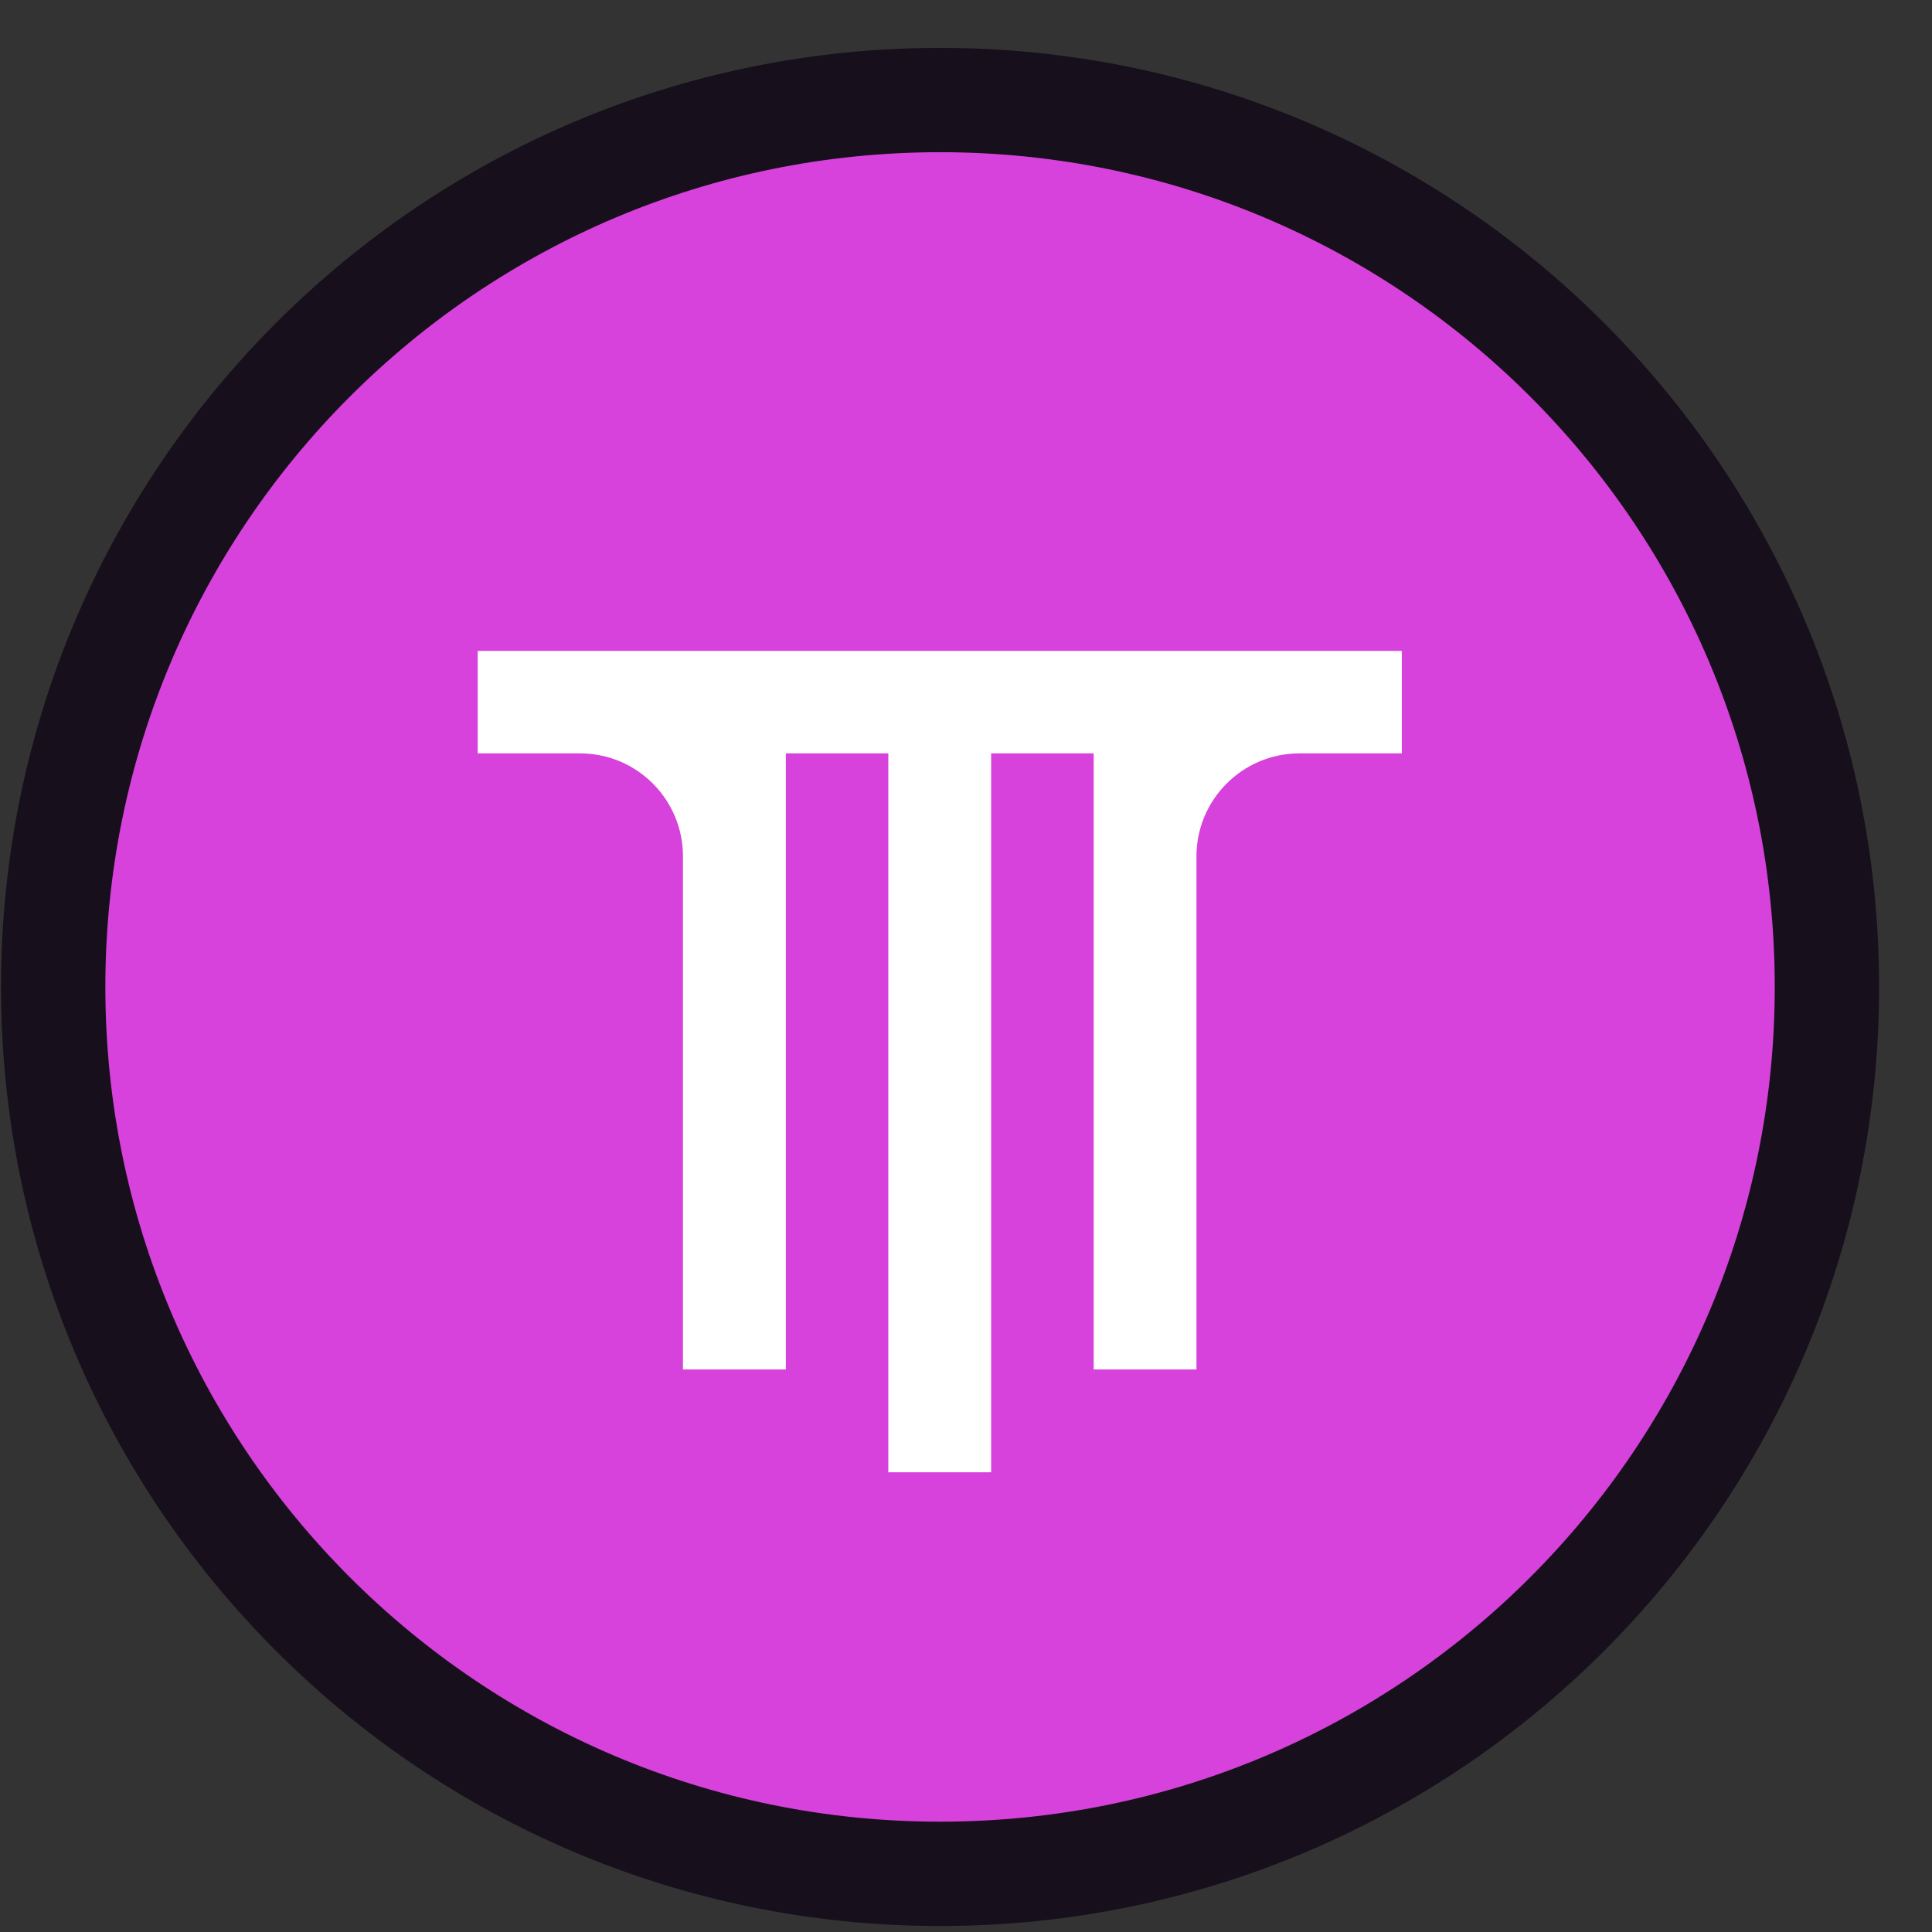
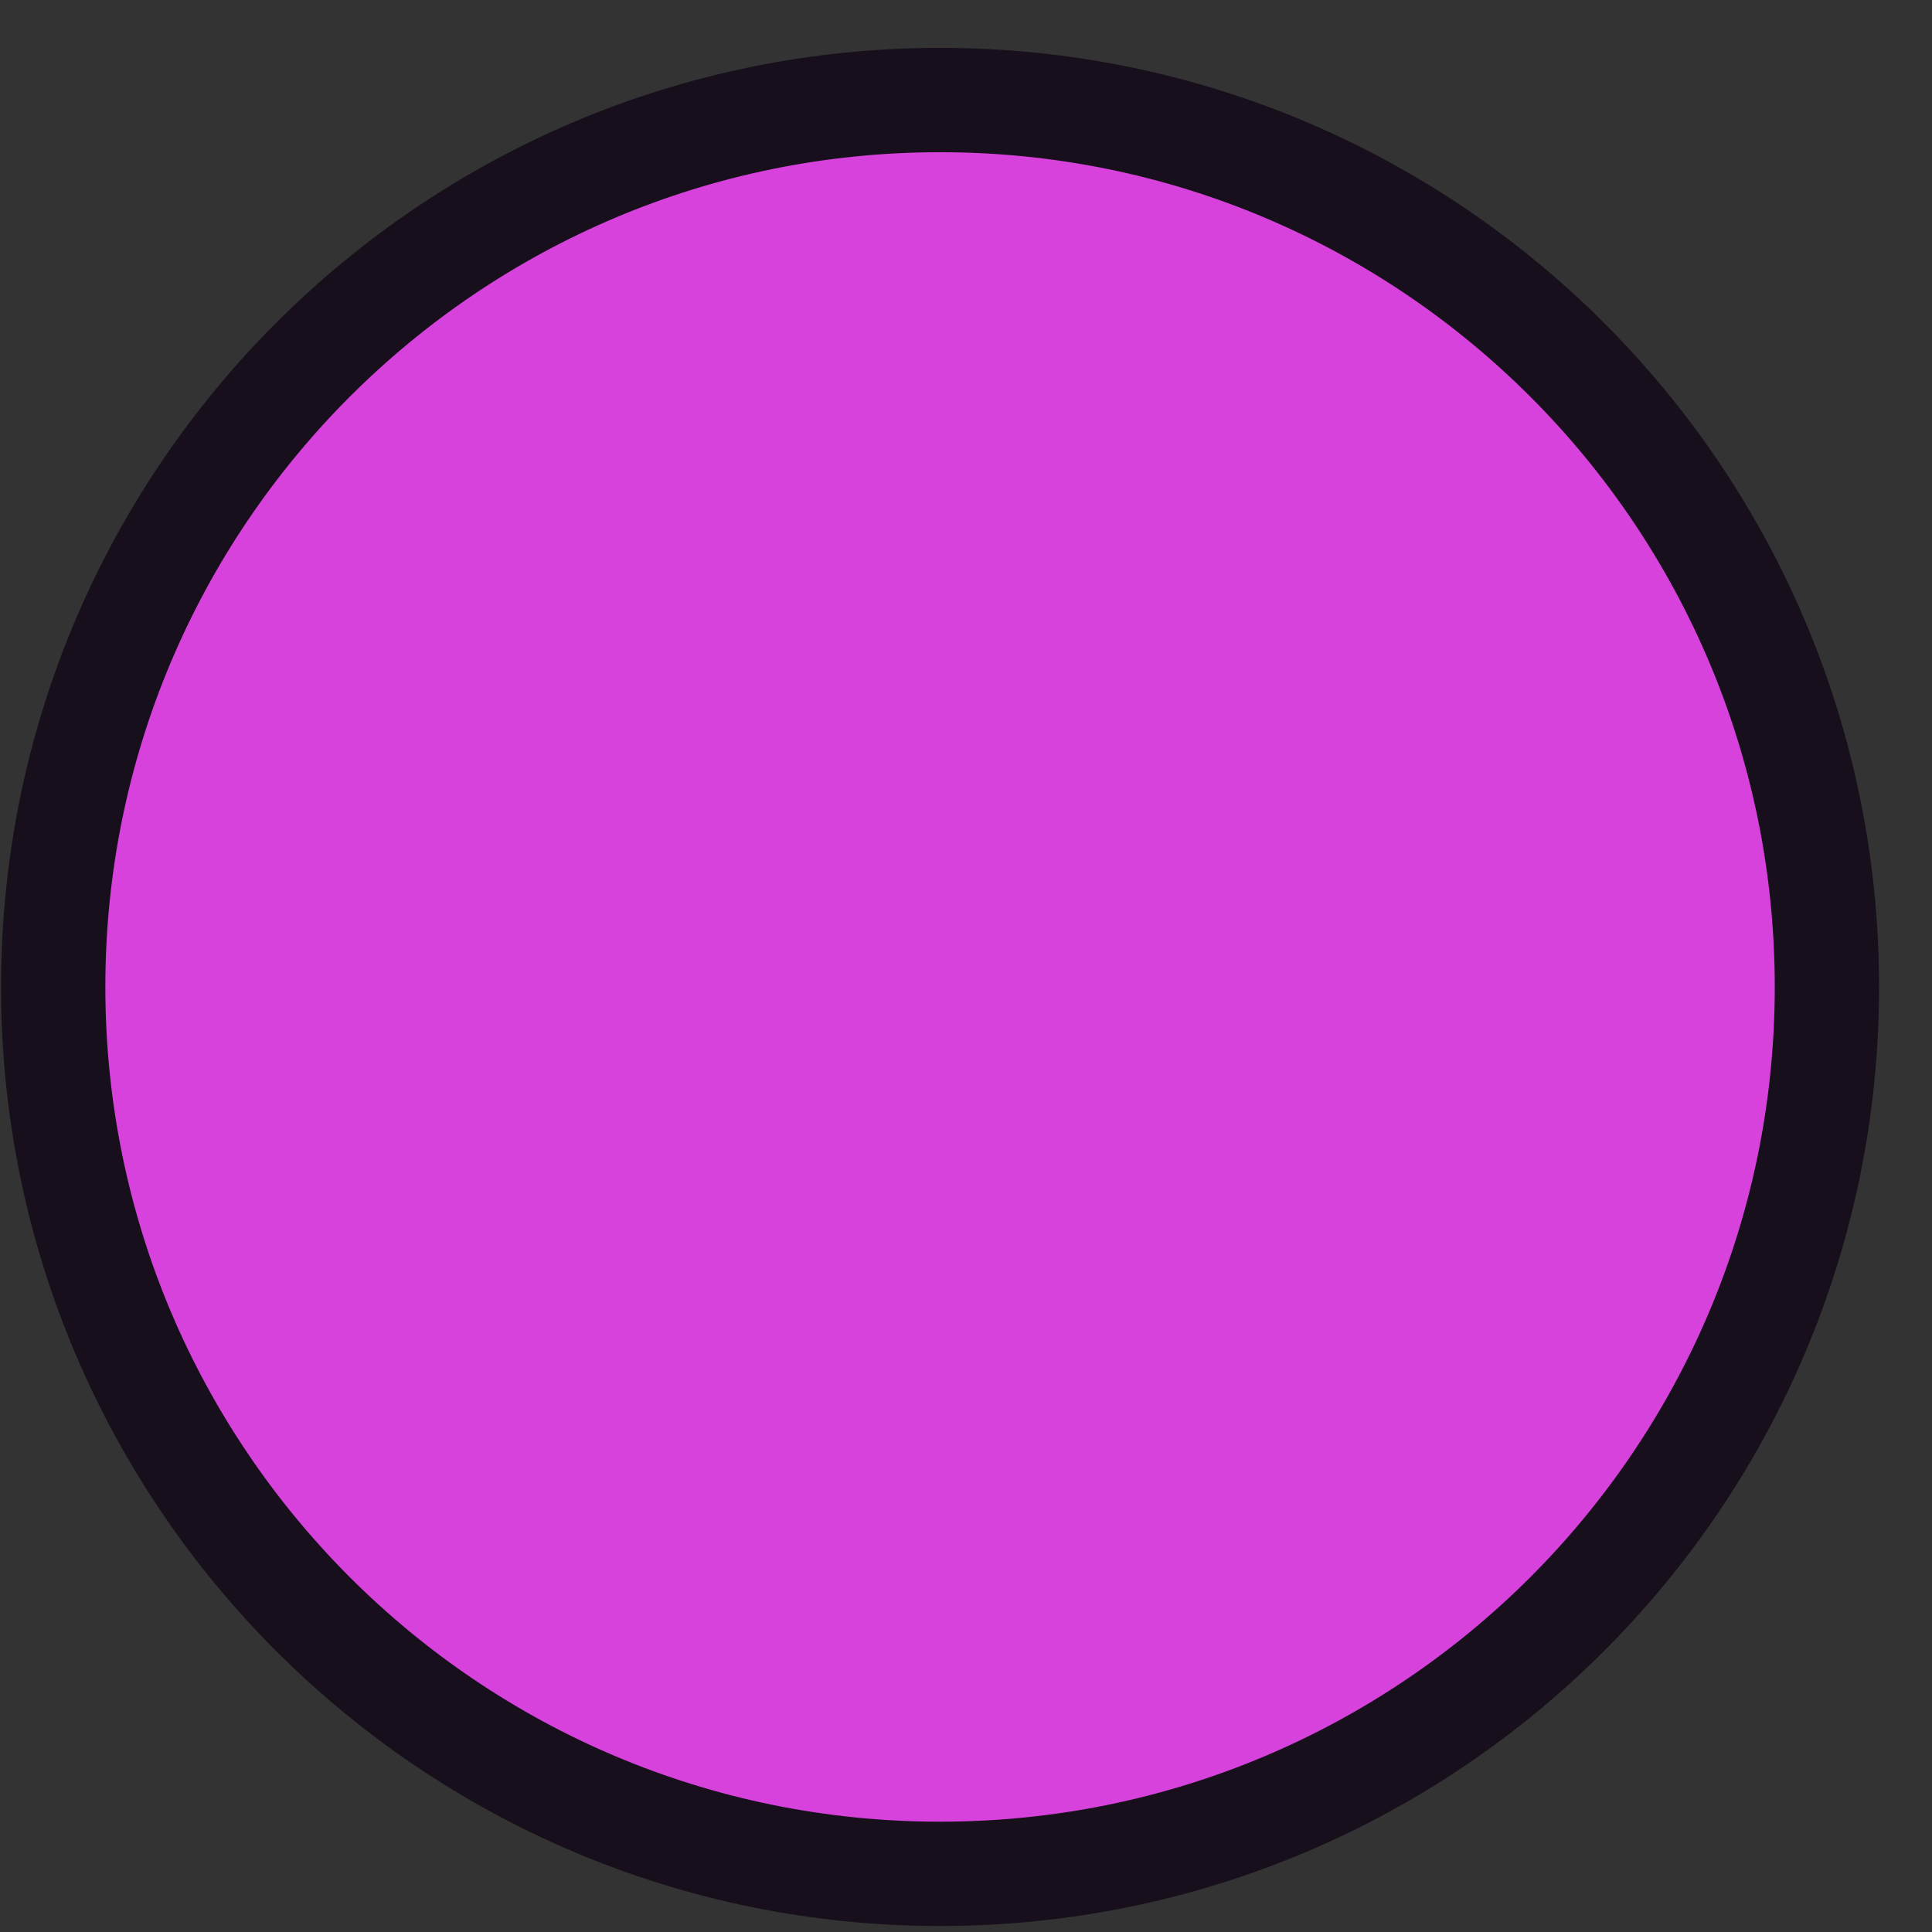
<svg xmlns="http://www.w3.org/2000/svg" width="24" height="24" viewBox="0 0 24 24">
  <rect x="0" y="0" width="24" height="24" fill="#333333" stroke="none" />
  <path fill-rule="nonzero" fill="rgb(83.922%, 25.882%, 85.882%)" fill-opacity="1" stroke-width="1.565" stroke-linecap="butt" stroke-linejoin="miter" stroke="rgb(9.02%, 5.882%, 10.588%)" stroke-opacity="1" stroke-miterlimit="4" d="M 27.409 14.807 C 27.409 22.156 21.453 28.113 14.104 28.113 C 6.754 28.113 0.798 22.156 0.798 14.807 C 0.798 7.458 6.754 1.501 14.104 1.501 C 21.453 1.501 27.409 7.458 27.409 14.807 Z M 27.409 14.807 " transform="matrix(0.828, 0, 0, 0.828, 0, 0)" />
-   <path fill-rule="nonzero" fill="rgb(100%, 100%, 100%)" fill-opacity="1" d="M 17.414 8.086 L 17.414 9.359 L 16.141 9.359 C 15.434 9.359 14.863 9.934 14.863 10.637 L 14.863 17.012 L 13.586 17.012 L 13.586 9.359 L 12.312 9.359 L 12.312 18.289 L 11.035 18.289 L 11.035 9.359 L 9.762 9.359 L 9.762 17.012 L 8.484 17.012 L 8.484 10.637 C 8.484 9.934 7.914 9.359 7.207 9.359 L 5.934 9.359 L 5.934 8.086 Z M 17.414 8.086 " />
</svg>